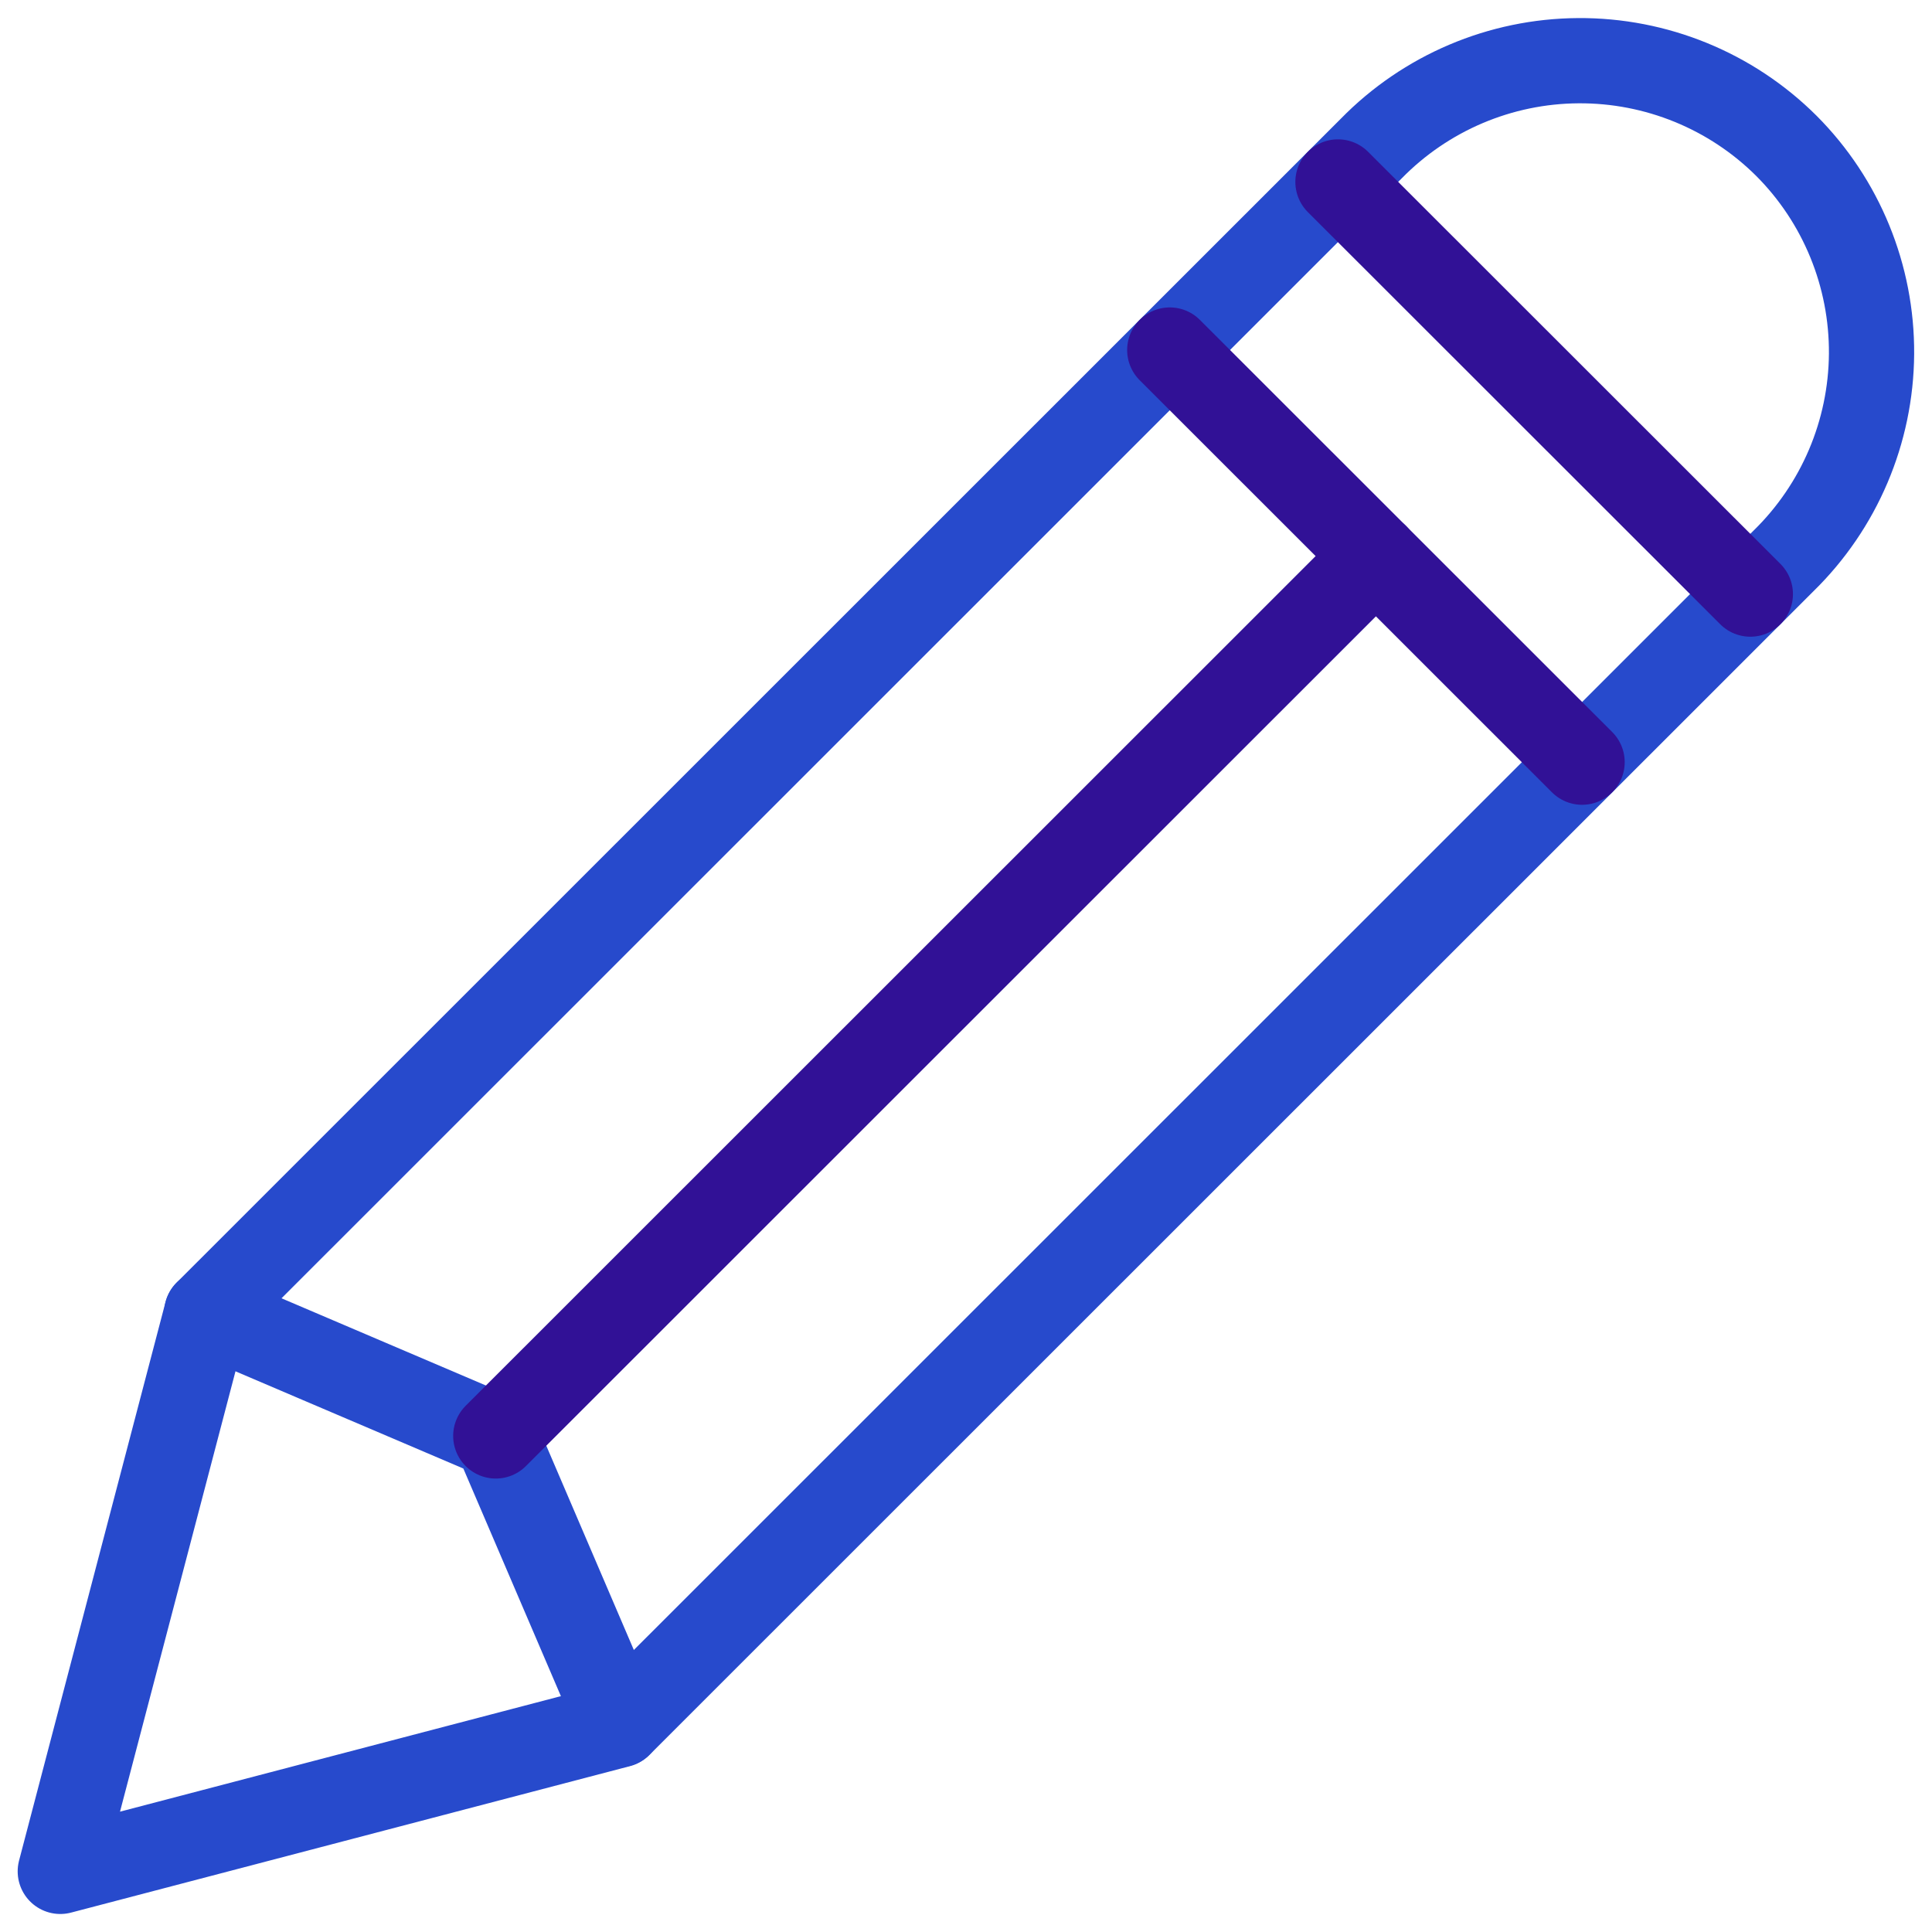
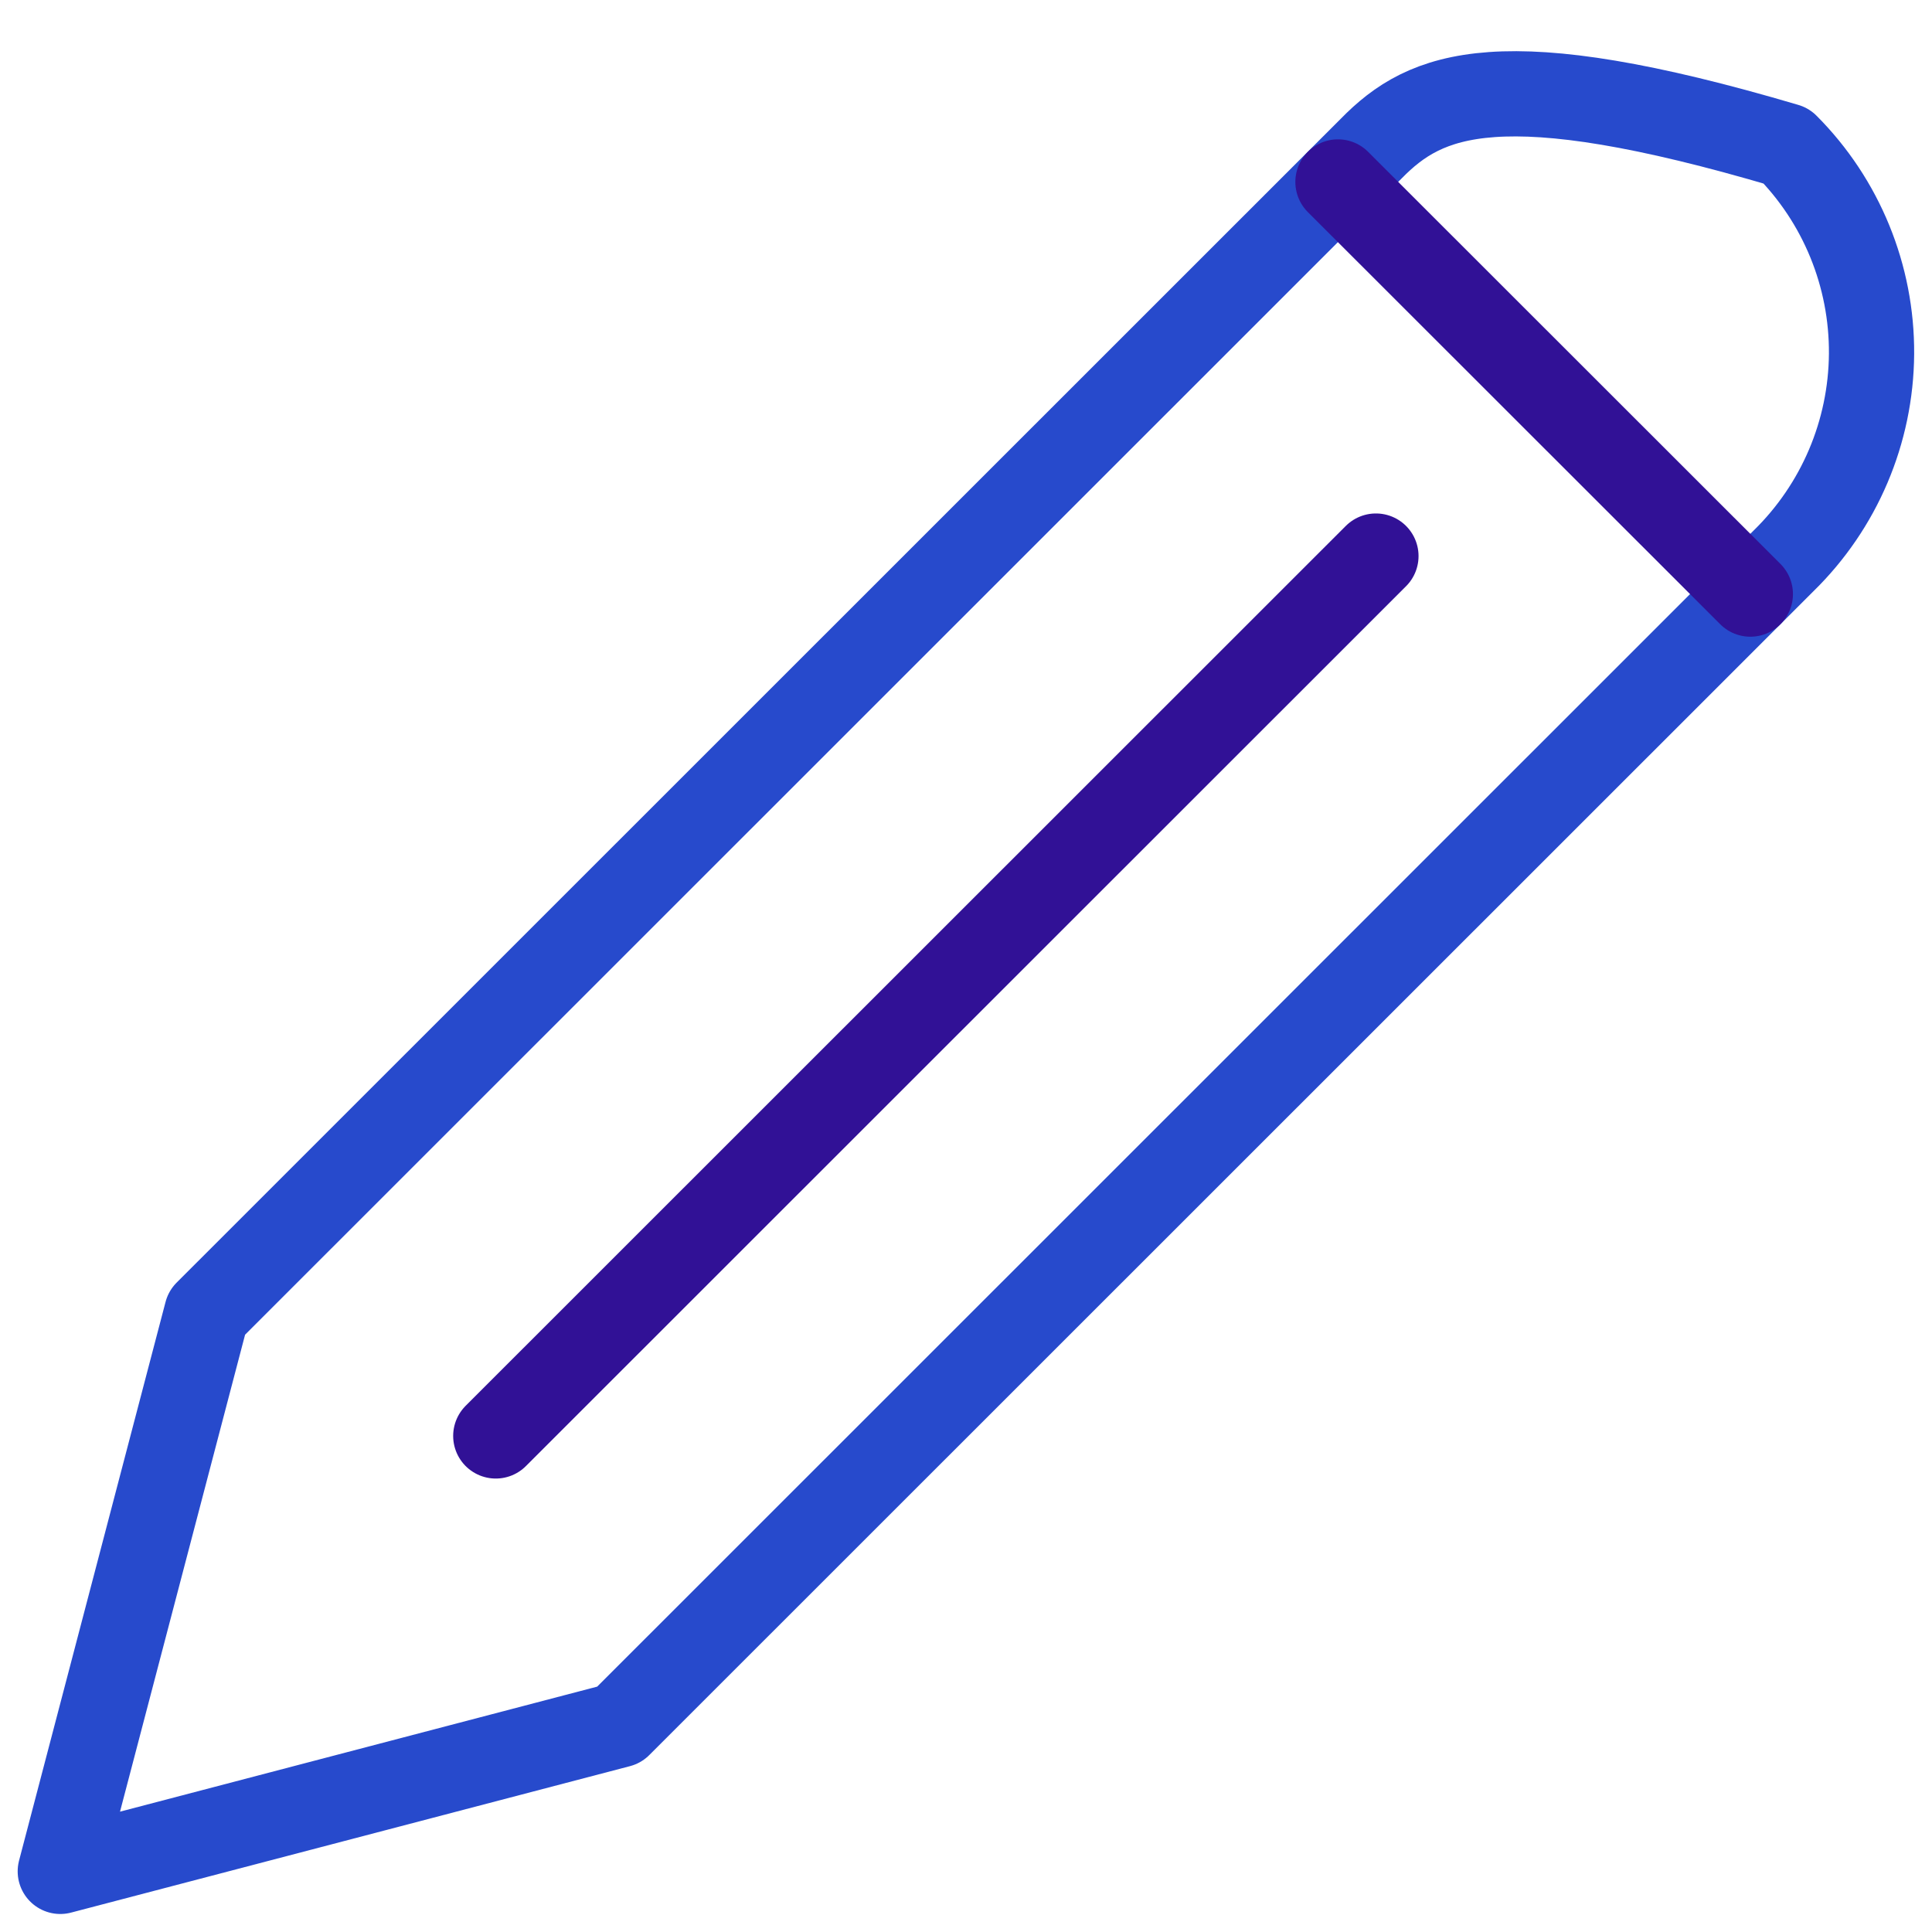
<svg xmlns="http://www.w3.org/2000/svg" width="34" height="34" viewBox="0 0 34 34" fill="none">
-   <path fill-rule="evenodd" clip-rule="evenodd" d="M31.437 2.566C30.465 1.598 29.146 1.059 27.774 1.068C26.402 1.077 25.091 1.634 24.131 2.615L3.639 23.102L1.061 32.933L10.896 30.356L31.388 9.87C32.369 8.911 32.926 7.6 32.936 6.228C32.945 4.856 32.406 3.537 31.437 2.566V2.566Z" stroke="#274ACC" stroke-width="1.5" stroke-linecap="round" stroke-linejoin="round" />
+   <path fill-rule="evenodd" clip-rule="evenodd" d="M31.437 2.566C26.402 1.077 25.091 1.634 24.131 2.615L3.639 23.102L1.061 32.933L10.896 30.356L31.388 9.87C32.369 8.911 32.926 7.6 32.936 6.228C32.945 4.856 32.406 3.537 31.437 2.566V2.566Z" stroke="#274ACC" stroke-width="1.5" stroke-linecap="round" stroke-linejoin="round" />
  <path d="M23.546 3.202L30.803 10.455" stroke="#311196" stroke-width="1.5" stroke-linecap="round" stroke-linejoin="round" />
-   <path d="M20.586 6.16L27.842 13.413" stroke="#311196" stroke-width="1.5" stroke-linecap="round" stroke-linejoin="round" />
-   <path d="M3.639 23.102L8.725 25.272L10.901 30.349" stroke="#274ACC" stroke-width="1.5" stroke-linecap="round" stroke-linejoin="round" />
  <path d="M24.214 9.786L8.725 25.27" stroke="#311196" stroke-width="1.5" stroke-linecap="round" stroke-linejoin="round" />
</svg>